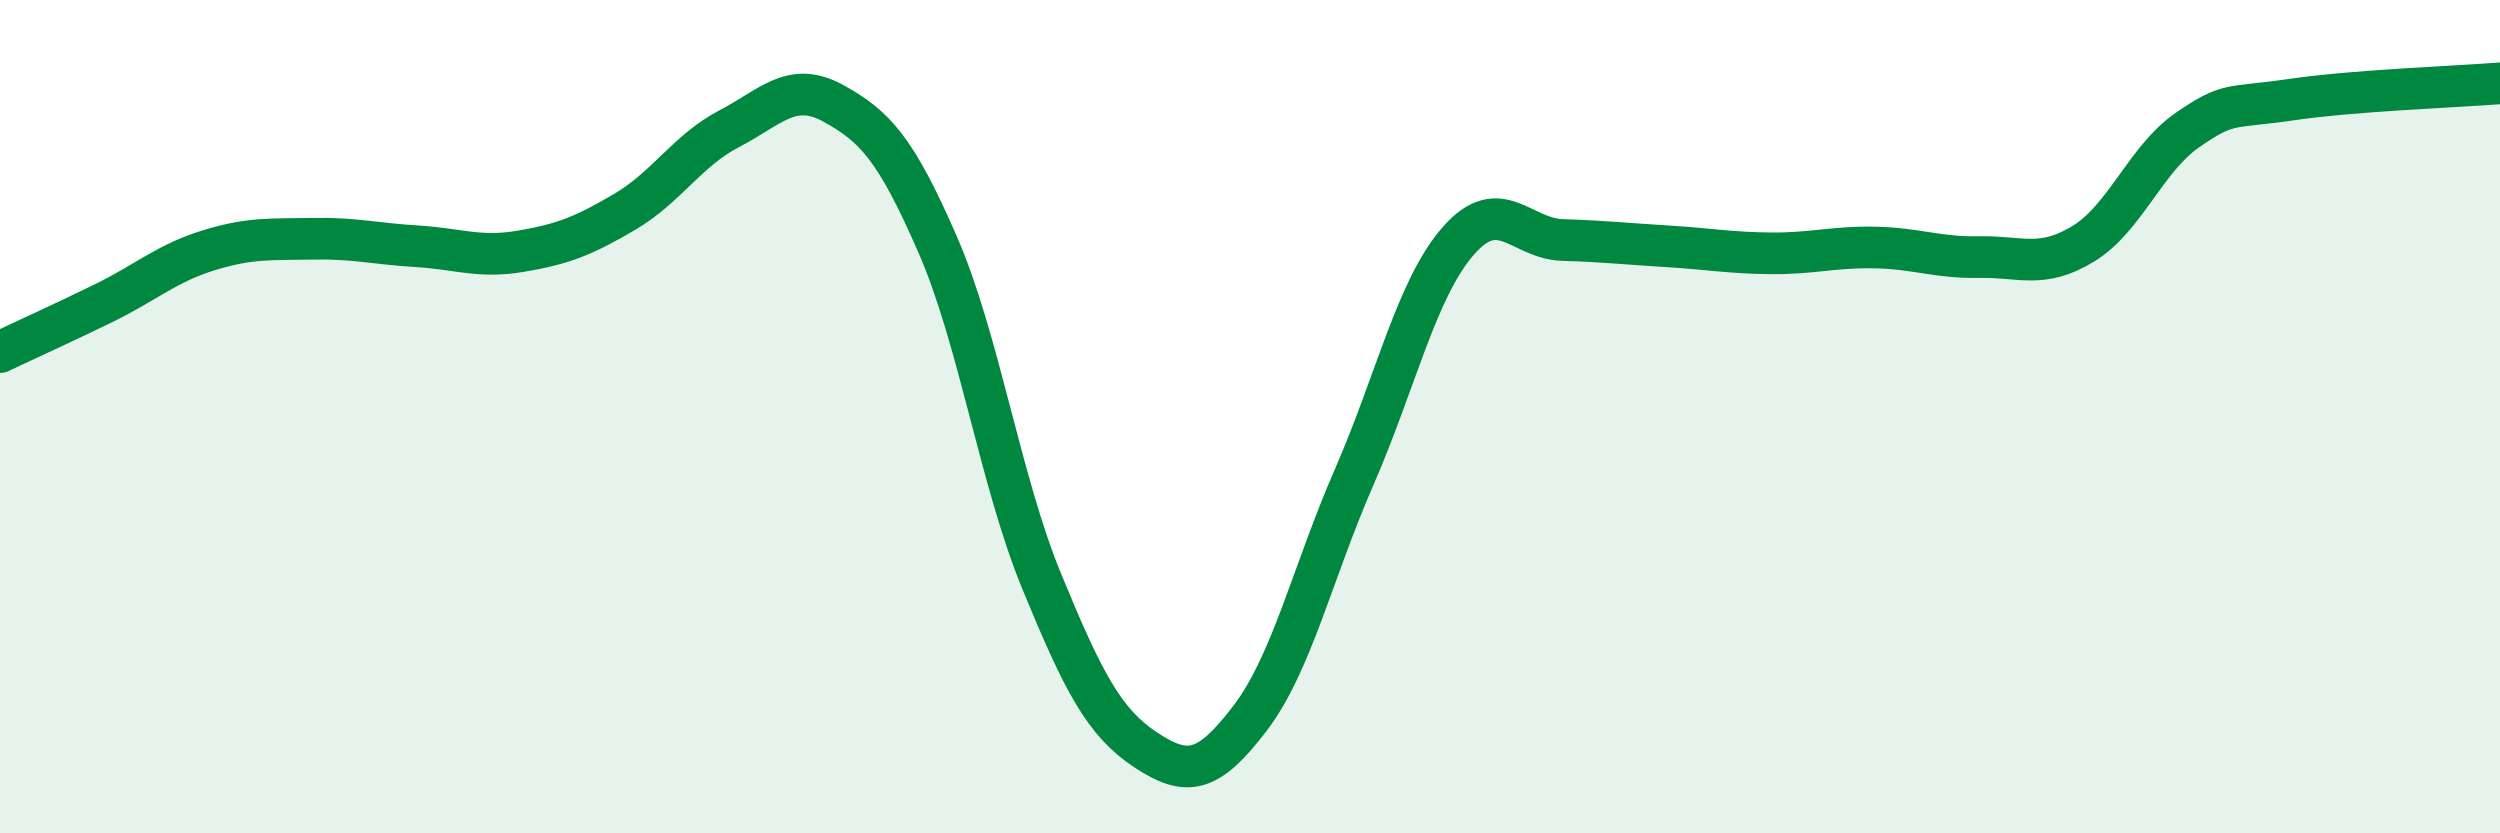
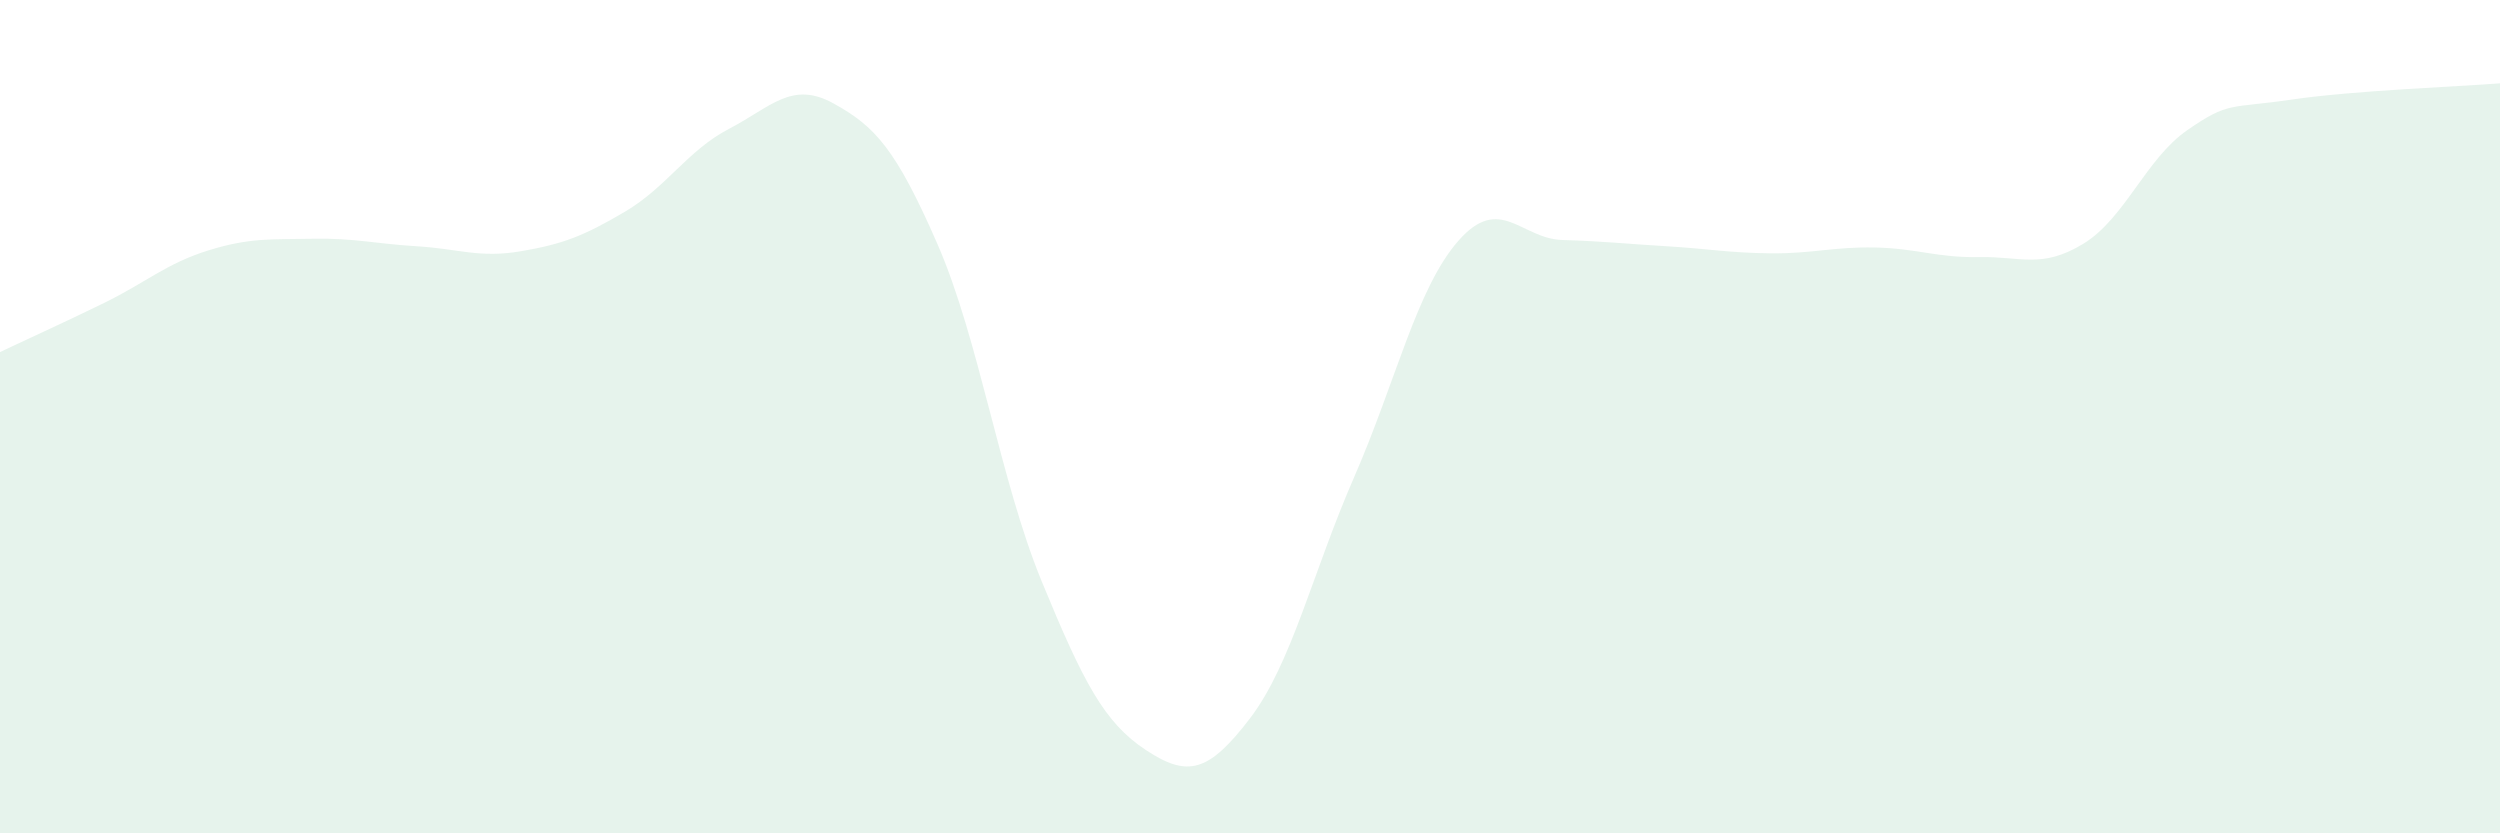
<svg xmlns="http://www.w3.org/2000/svg" width="60" height="20" viewBox="0 0 60 20">
  <path d="M 0,8.45 C 0.5,8.21 1.5,7.76 2.5,7.27 C 3.5,6.78 4,6.32 5,6.01 C 6,5.7 6.5,5.75 7.5,5.73 C 8.5,5.71 9,5.85 10,5.91 C 11,5.97 11.5,6.2 12.5,6.03 C 13.5,5.86 14,5.67 15,5.08 C 16,4.49 16.5,3.61 17.5,3.09 C 18.5,2.57 19,1.93 20,2.48 C 21,3.03 21.5,3.57 22.5,5.86 C 23.5,8.15 24,11.52 25,13.95 C 26,16.38 26.5,17.34 27.5,18 C 28.5,18.66 29,18.55 30,17.24 C 31,15.93 31.5,13.74 32.5,11.45 C 33.5,9.16 34,6.92 35,5.78 C 36,4.64 36.5,5.73 37.5,5.76 C 38.5,5.79 39,5.85 40,5.91 C 41,5.97 41.5,6.07 42.5,6.08 C 43.5,6.09 44,5.92 45,5.94 C 46,5.96 46.5,6.19 47.5,6.17 C 48.5,6.15 49,6.46 50,5.85 C 51,5.24 51.5,3.81 52.5,3.12 C 53.5,2.43 53.5,2.61 55,2.39 C 56.5,2.17 59,2.08 60,2L60 20L0 20Z" fill="#008740" opacity="0.1" stroke-linecap="round" stroke-linejoin="round" />
-   <path d="M 0,8.45 C 0.5,8.21 1.5,7.76 2.5,7.27 C 3.5,6.78 4,6.32 5,6.01 C 6,5.7 6.5,5.75 7.5,5.73 C 8.5,5.71 9,5.85 10,5.91 C 11,5.97 11.5,6.2 12.5,6.03 C 13.5,5.86 14,5.67 15,5.08 C 16,4.49 16.5,3.61 17.5,3.09 C 18.5,2.57 19,1.93 20,2.48 C 21,3.03 21.5,3.57 22.5,5.86 C 23.5,8.15 24,11.52 25,13.95 C 26,16.38 26.5,17.34 27.5,18 C 28.5,18.66 29,18.55 30,17.24 C 31,15.93 31.5,13.74 32.5,11.45 C 33.5,9.16 34,6.92 35,5.78 C 36,4.64 36.5,5.73 37.5,5.76 C 38.5,5.79 39,5.85 40,5.91 C 41,5.97 41.5,6.07 42.5,6.08 C 43.5,6.09 44,5.92 45,5.94 C 46,5.96 46.5,6.19 47.5,6.17 C 48.5,6.15 49,6.46 50,5.85 C 51,5.24 51.5,3.81 52.5,3.12 C 53.5,2.43 53.5,2.61 55,2.39 C 56.5,2.17 59,2.08 60,2" stroke="#008740" stroke-width="1" fill="none" stroke-linecap="round" stroke-linejoin="round" />
</svg>